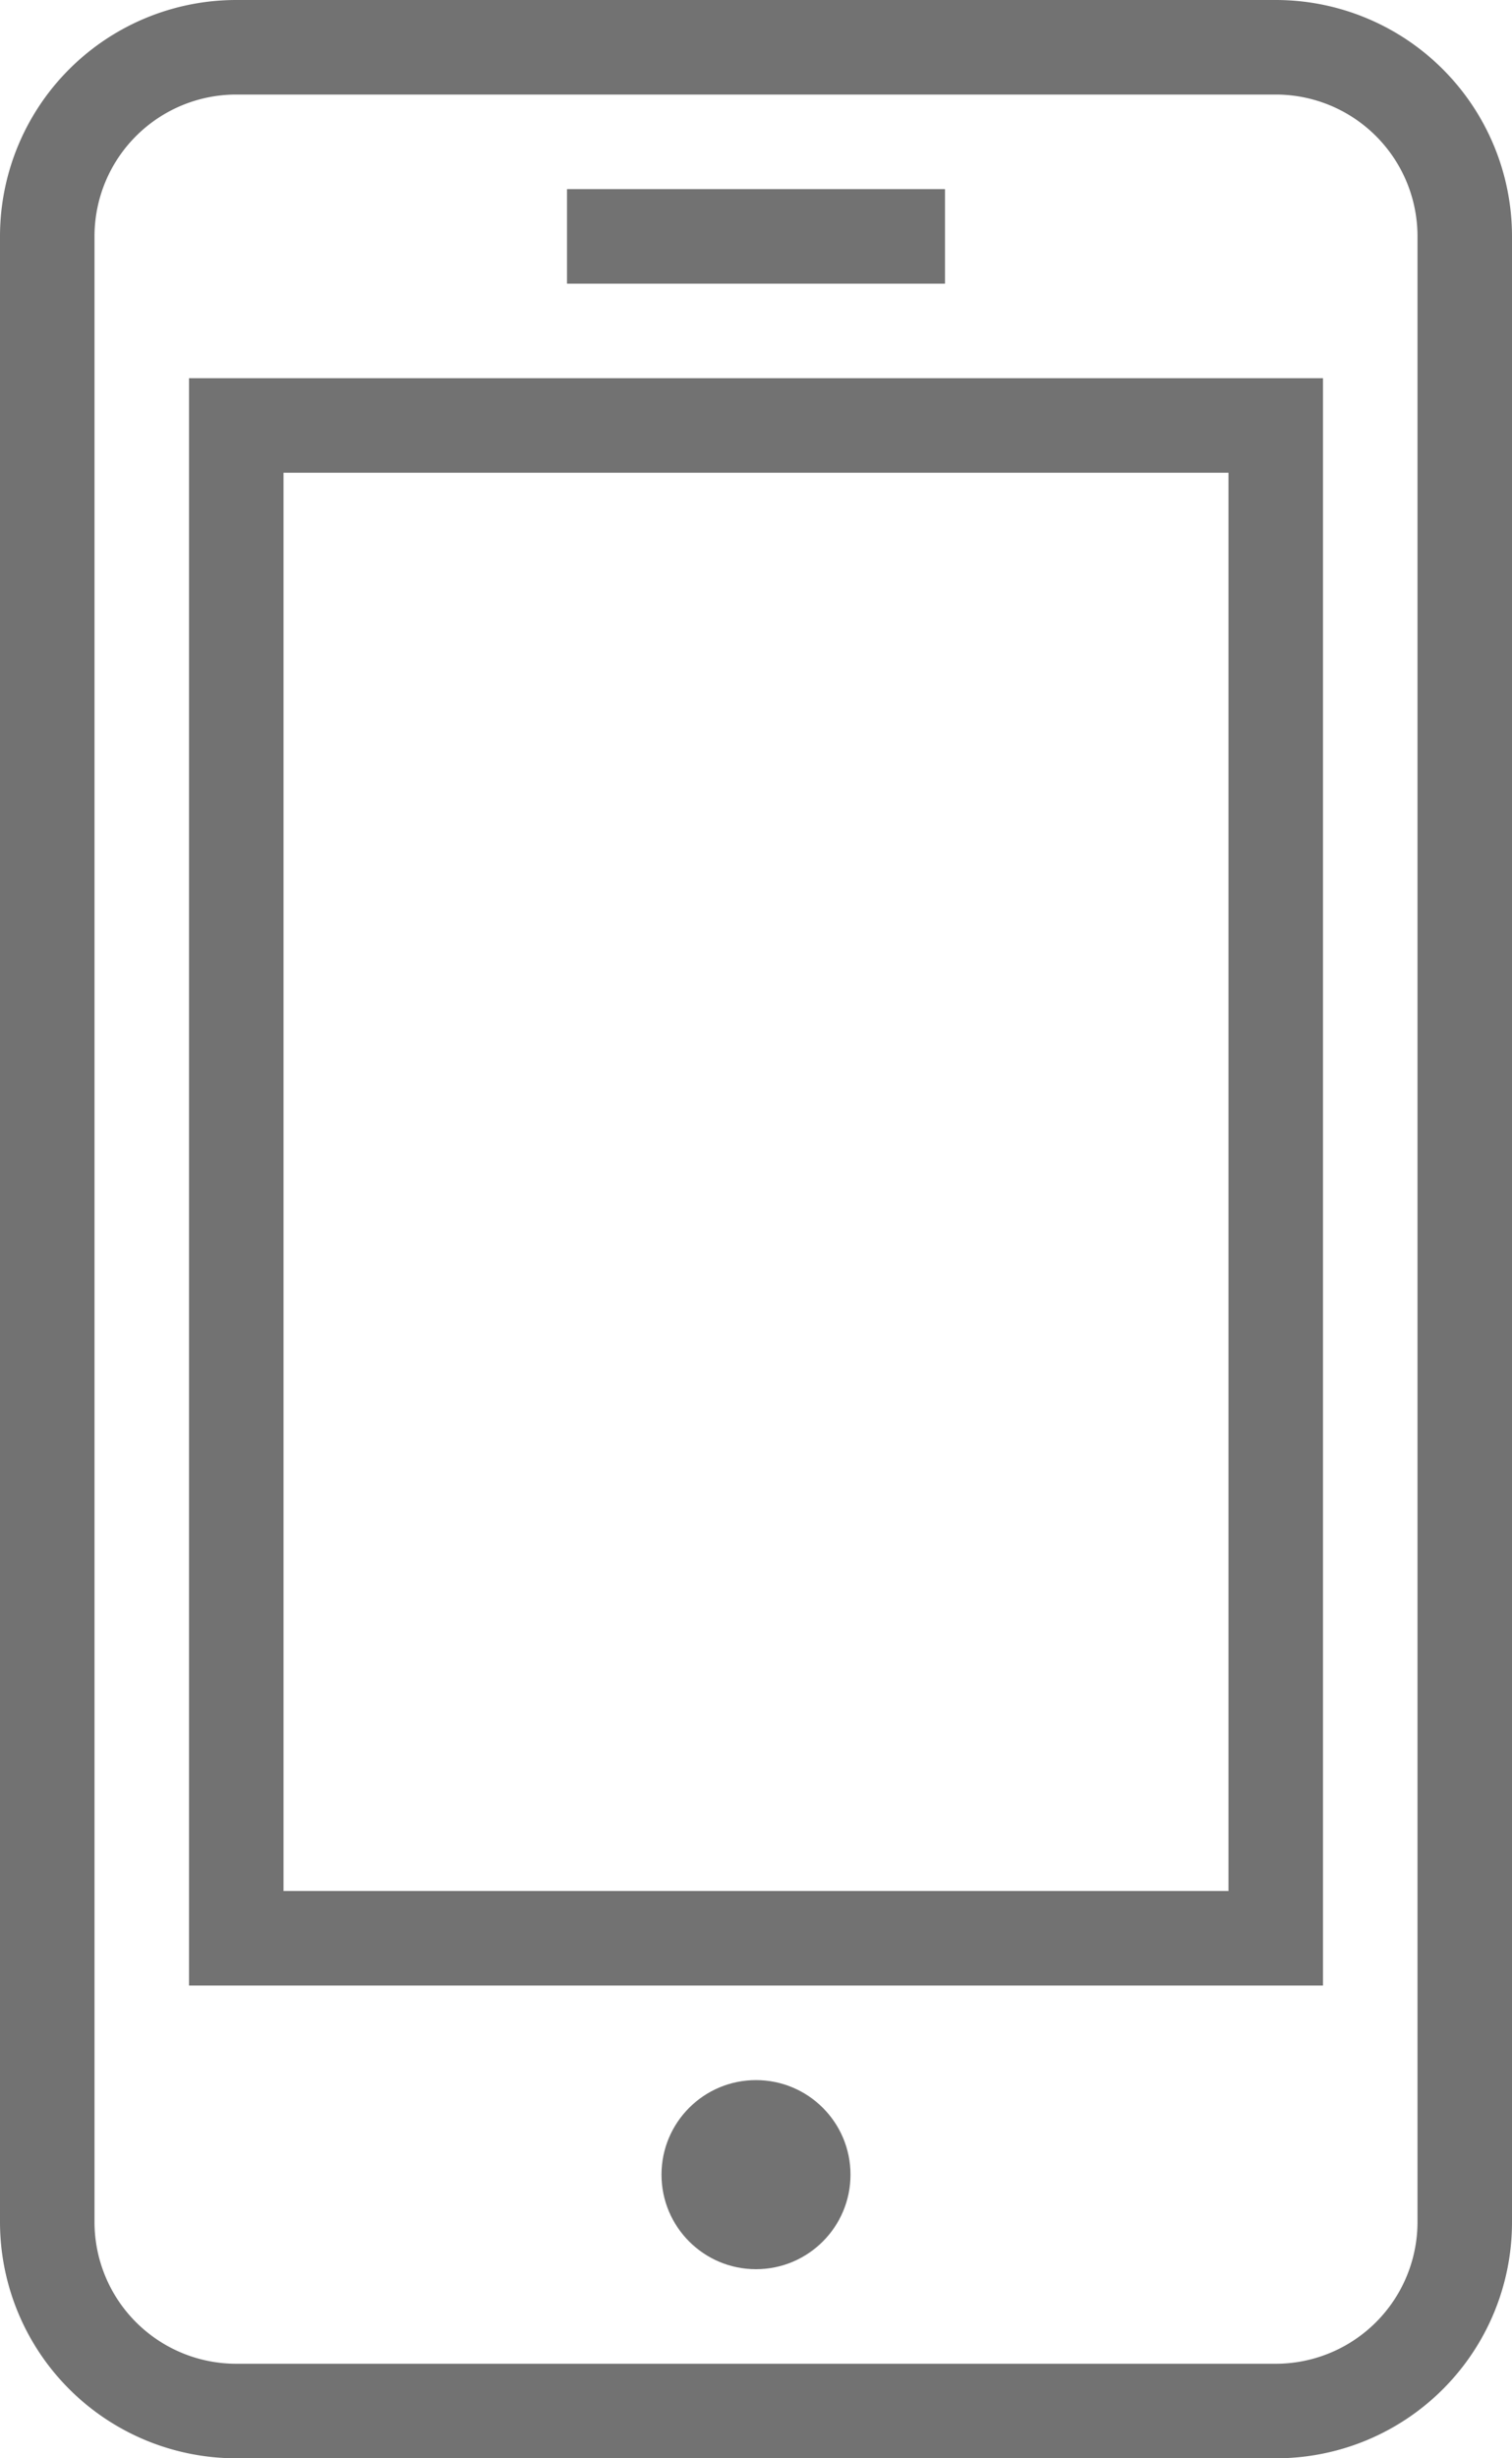
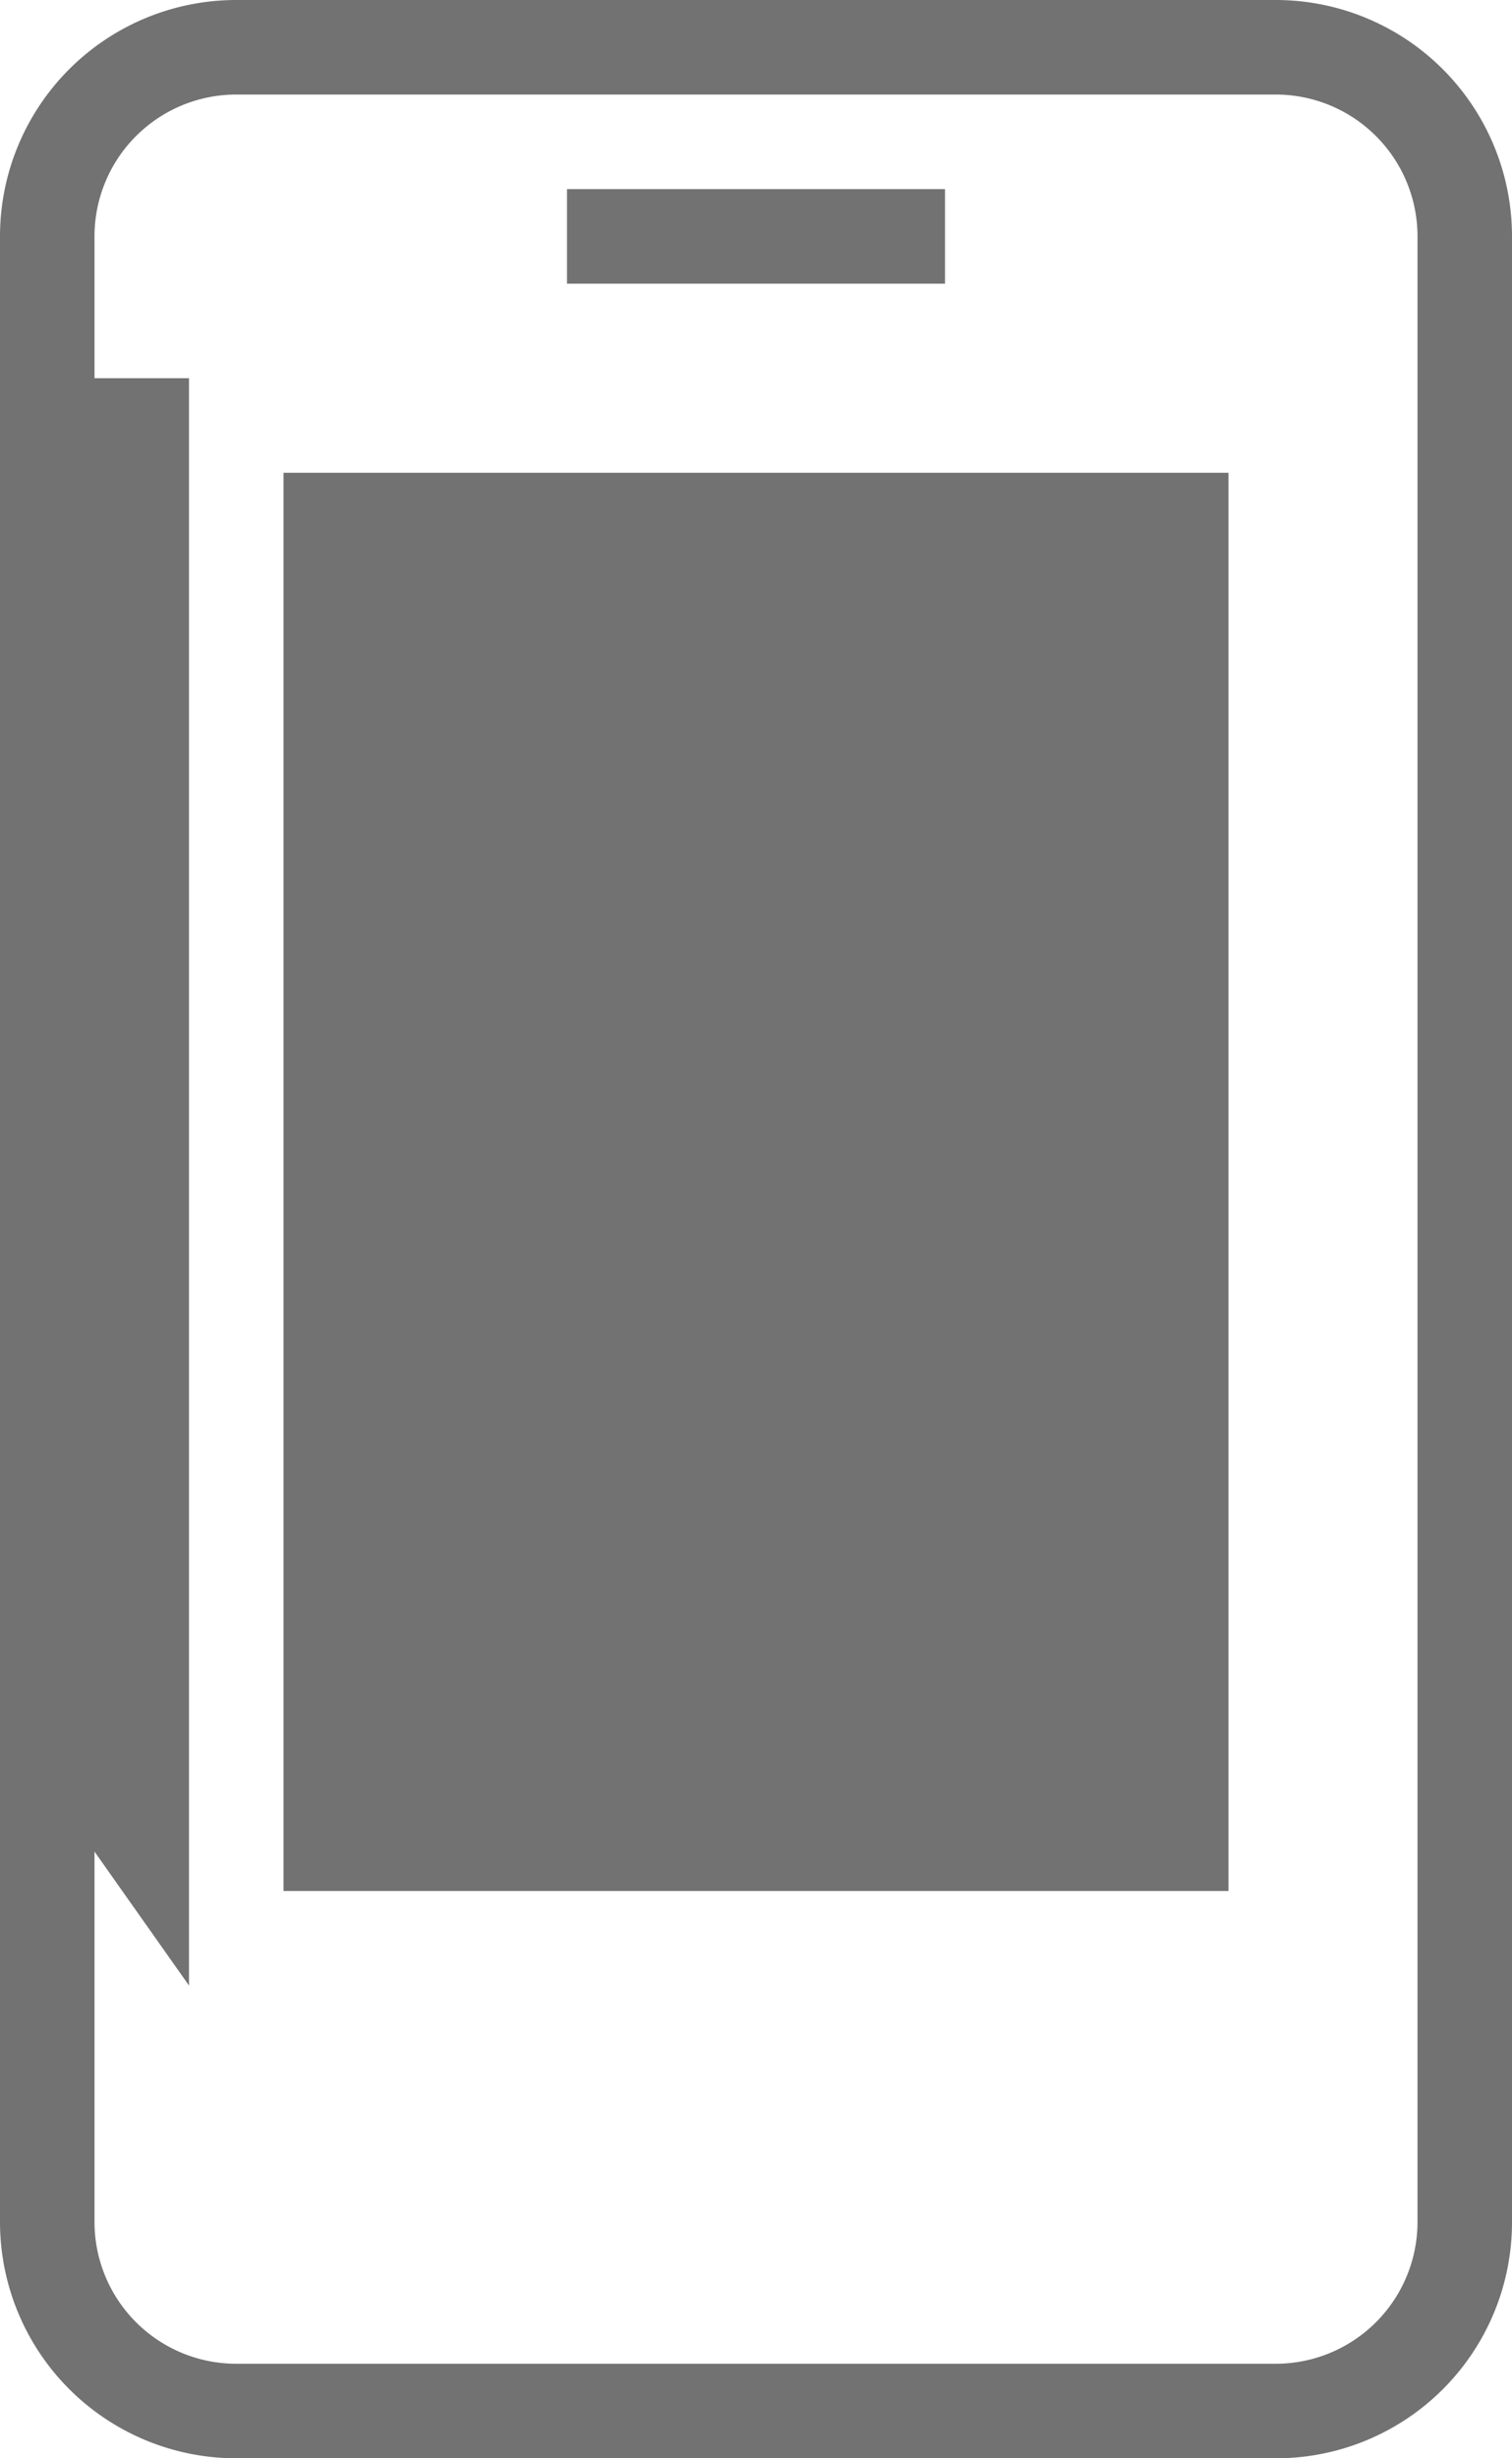
<svg xmlns="http://www.w3.org/2000/svg" id="Layer_1" data-name="Layer 1" viewBox="0 0 40 65">
  <defs>
    <style>.cls-1{fill:#727272;}</style>
  </defs>
  <title>cell</title>
  <path class="cls-1" d="M54.08,7.83H26.58a6.25,6.25,0,0,0-6.25,6.25v52.5a6.25,6.25,0,0,0,6.25,6.25h27.5a6.24,6.24,0,0,0,6.25-6.25V14.08A6.25,6.25,0,0,0,54.08,7.83Zm3.75,58.75a3.75,3.75,0,0,1-3.75,3.75H26.58a3.75,3.75,0,0,1-3.75-3.75V14.08a3.75,3.75,0,0,1,3.75-3.75h27.5a3.75,3.75,0,0,1,3.75,3.75Z" transform="translate(-20.33 -7.83)" />
-   <path class="cls-1" d="M25.33,60.33h30V17.83h-30Zm2.5-40h25v37.5h-25Z" transform="translate(-20.33 -7.83)" />
-   <circle class="cls-1" cx="20" cy="57.5" r="2.5" />
+   <path class="cls-1" d="M25.33,60.33V17.83h-30Zm2.5-40h25v37.5h-25Z" transform="translate(-20.33 -7.83)" />
  <rect class="cls-1" x="15" y="5" width="10" height="2.5" />
</svg>